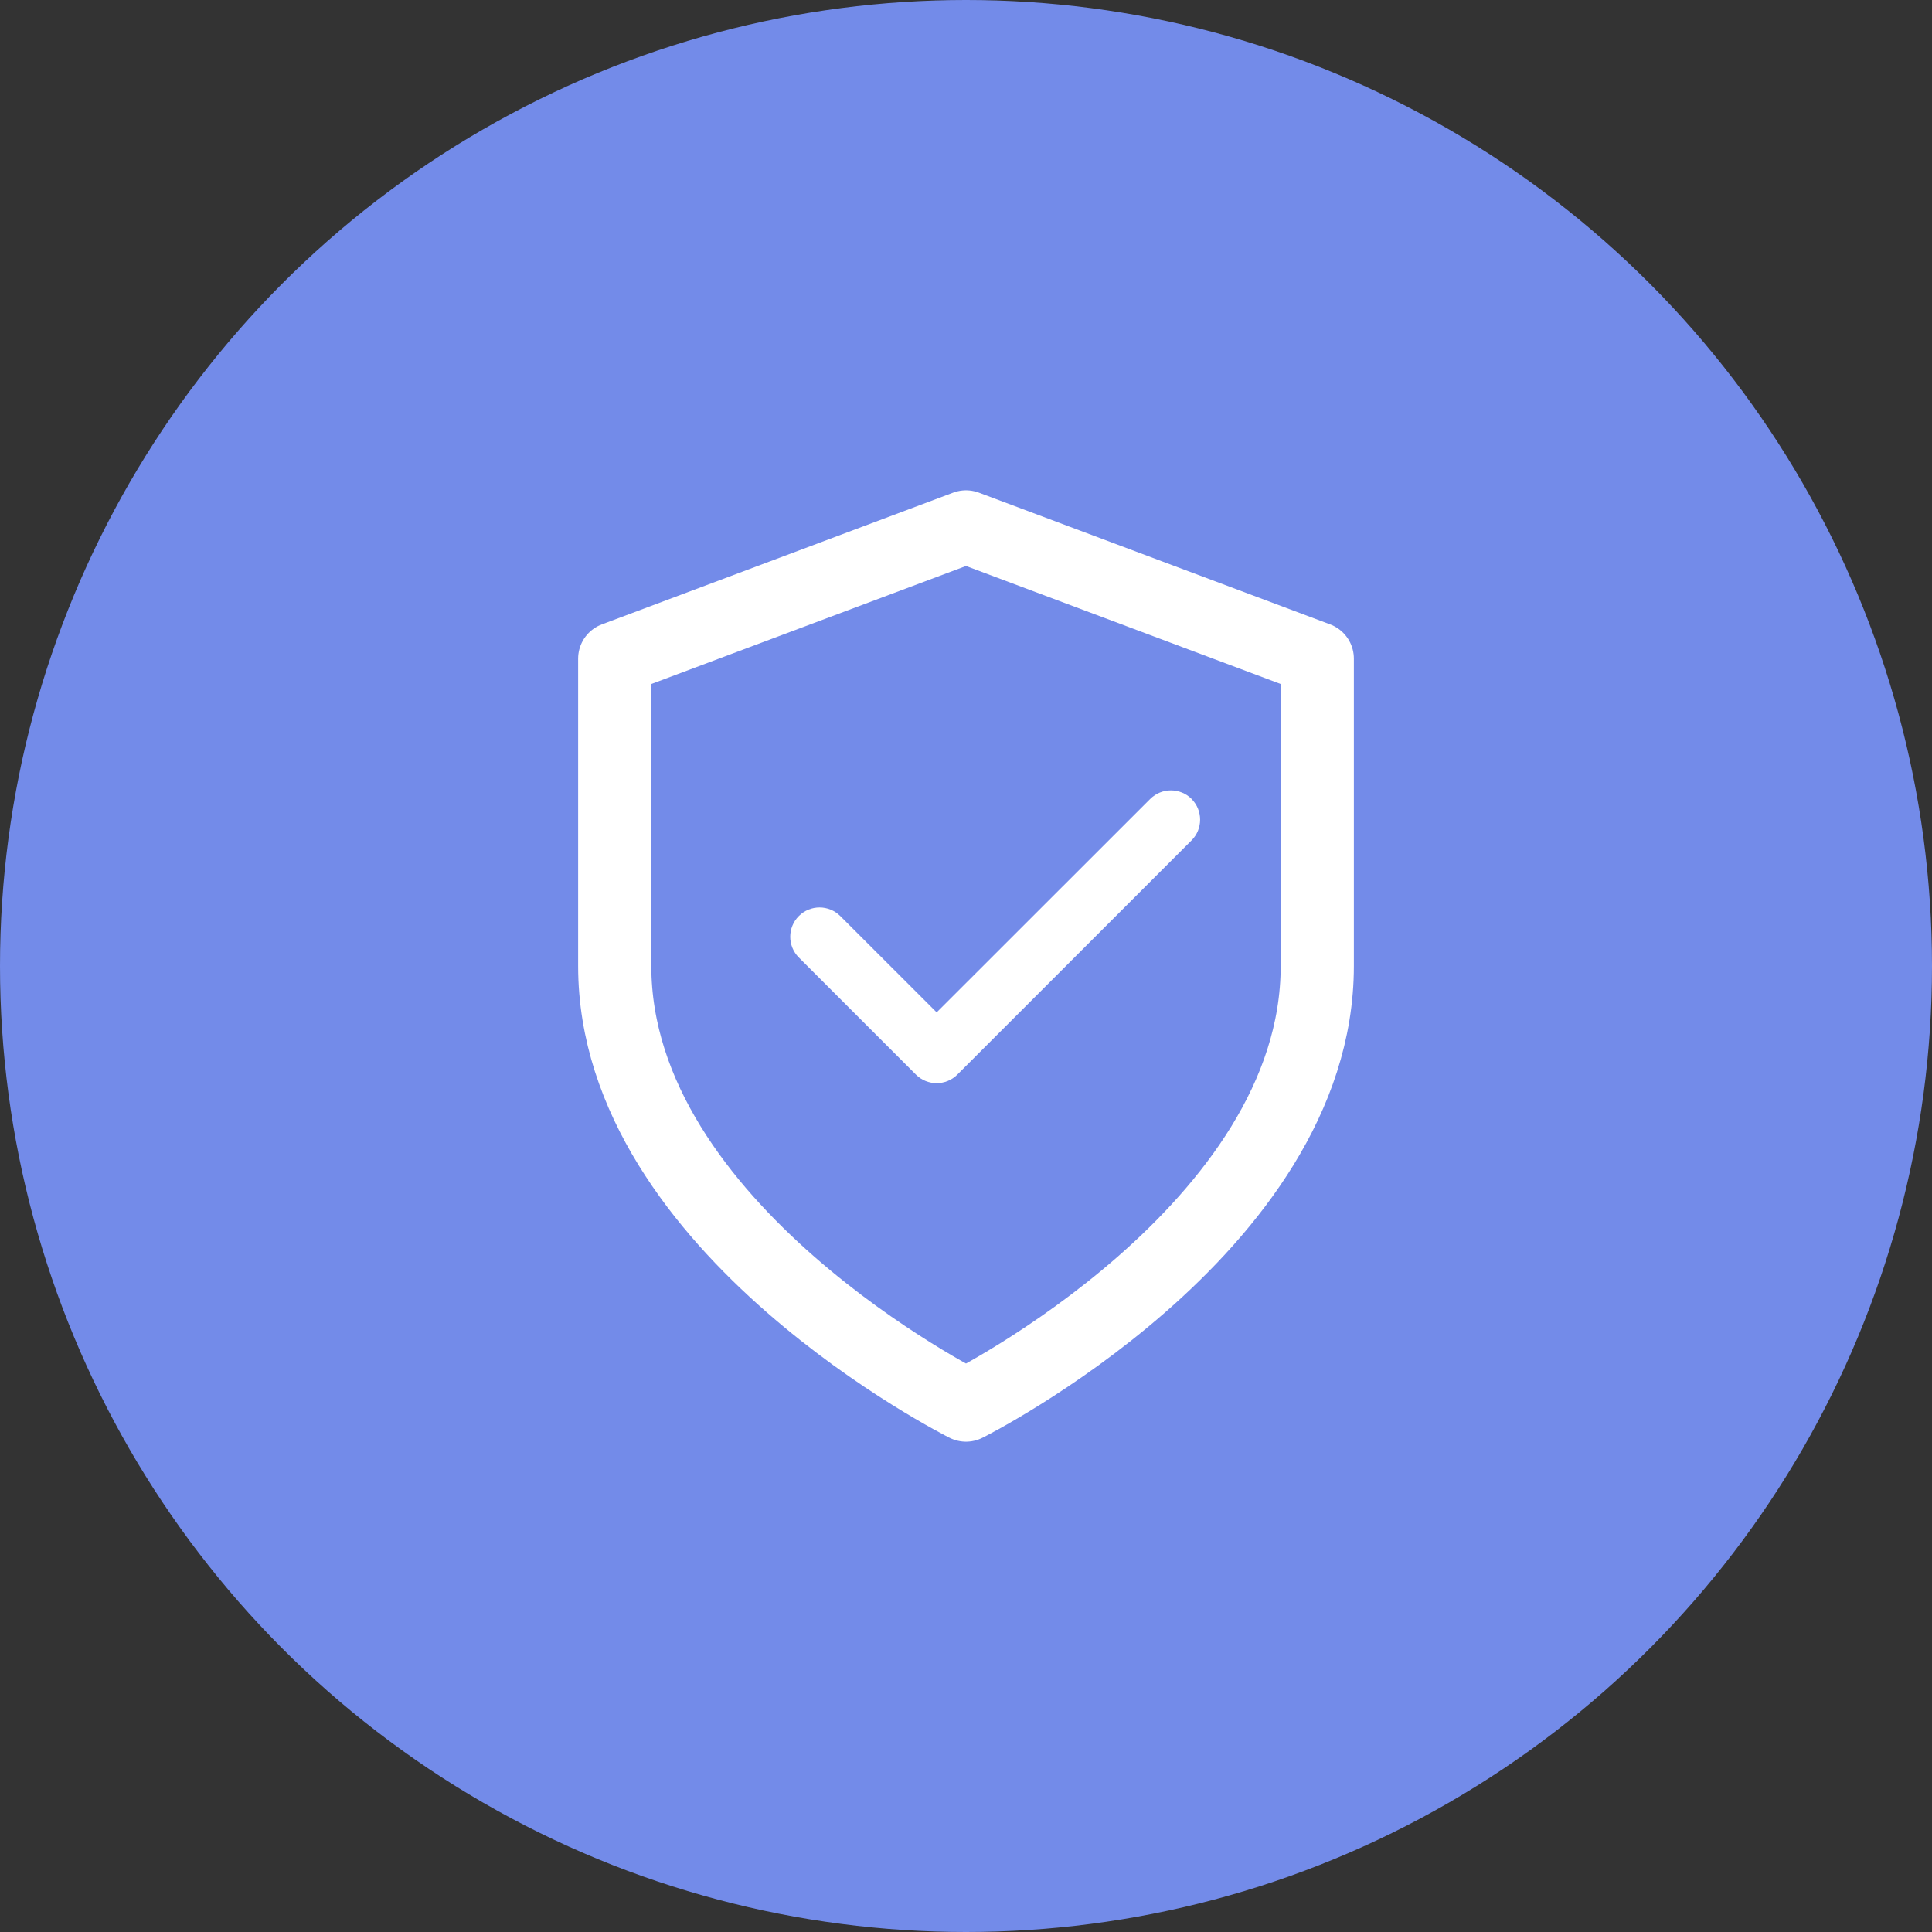
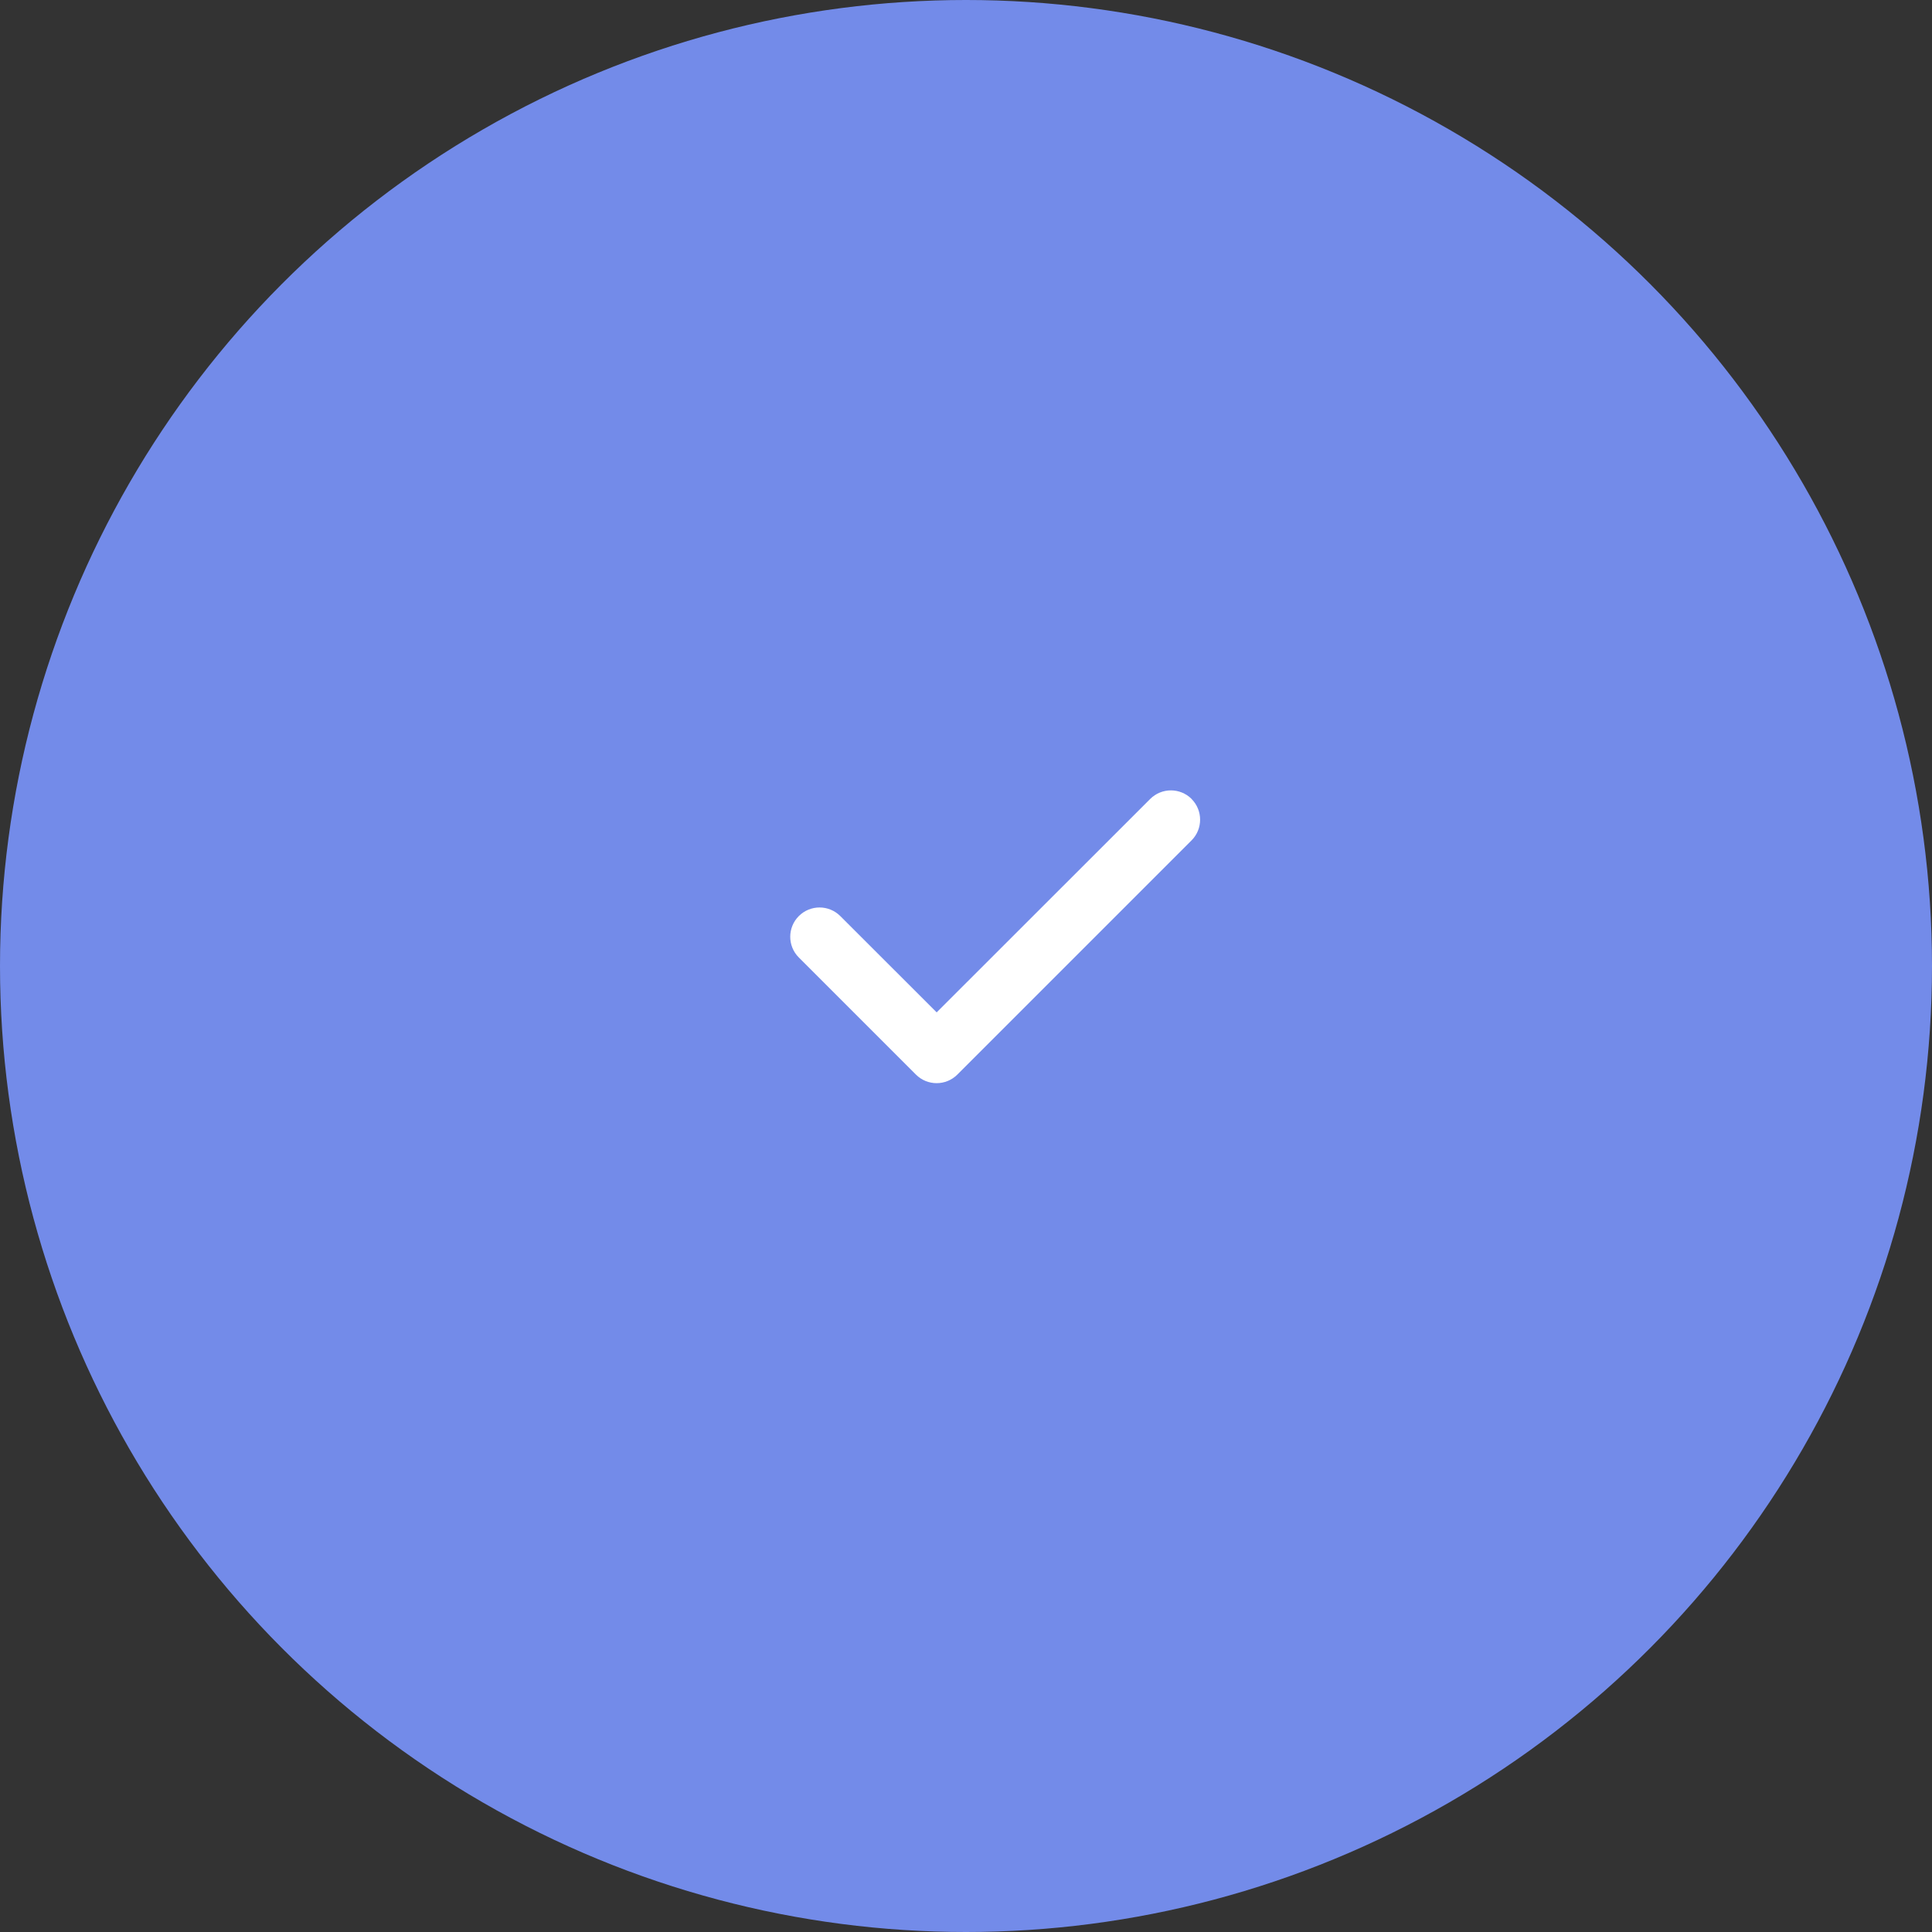
<svg xmlns="http://www.w3.org/2000/svg" width="66" height="66" viewBox="0 0 66 66" fill="none">
  <rect x="0" y="0" width="66" height="66" fill="#333333" stroke="none" />
  <circle cx="33" cy="33" r="33" fill="#738BE9" />
-   <path d="M33 48C33 48 45 42 45 33V22.5L33 18L21 22.5V33C21 42 33 48 33 48Z" stroke="white" stroke-width="2.5" stroke-linecap="round" stroke-linejoin="round" />
  <g clip-path="url(#clip0_438_3143)">
-     <path d="M40.705 27.294C41.095 27.684 41.095 28.319 40.705 28.709L32.705 36.709C32.314 37.1 31.68 37.1 31.289 36.709L27.289 32.709C26.898 32.319 26.898 31.684 27.289 31.294C27.68 30.903 28.314 30.903 28.705 31.294L31.998 34.584L39.292 27.294C39.683 26.903 40.317 26.903 40.708 27.294H40.705Z" fill="white" />
+     <path d="M40.705 27.294C41.095 27.684 41.095 28.319 40.705 28.709L32.705 36.709C32.314 37.1 31.68 37.1 31.289 36.709L27.289 32.709C26.898 32.319 26.898 31.684 27.289 31.294C27.68 30.903 28.314 30.903 28.705 31.294L31.998 34.584L39.292 27.294C39.683 26.903 40.317 26.903 40.708 27.294H40.705" fill="white" />
  </g>
  <defs>
    <clipPath id="clip0_438_3143">
      <rect width="14" height="16" fill="white" transform="translate(27 24)" />
    </clipPath>
  </defs>
</svg>